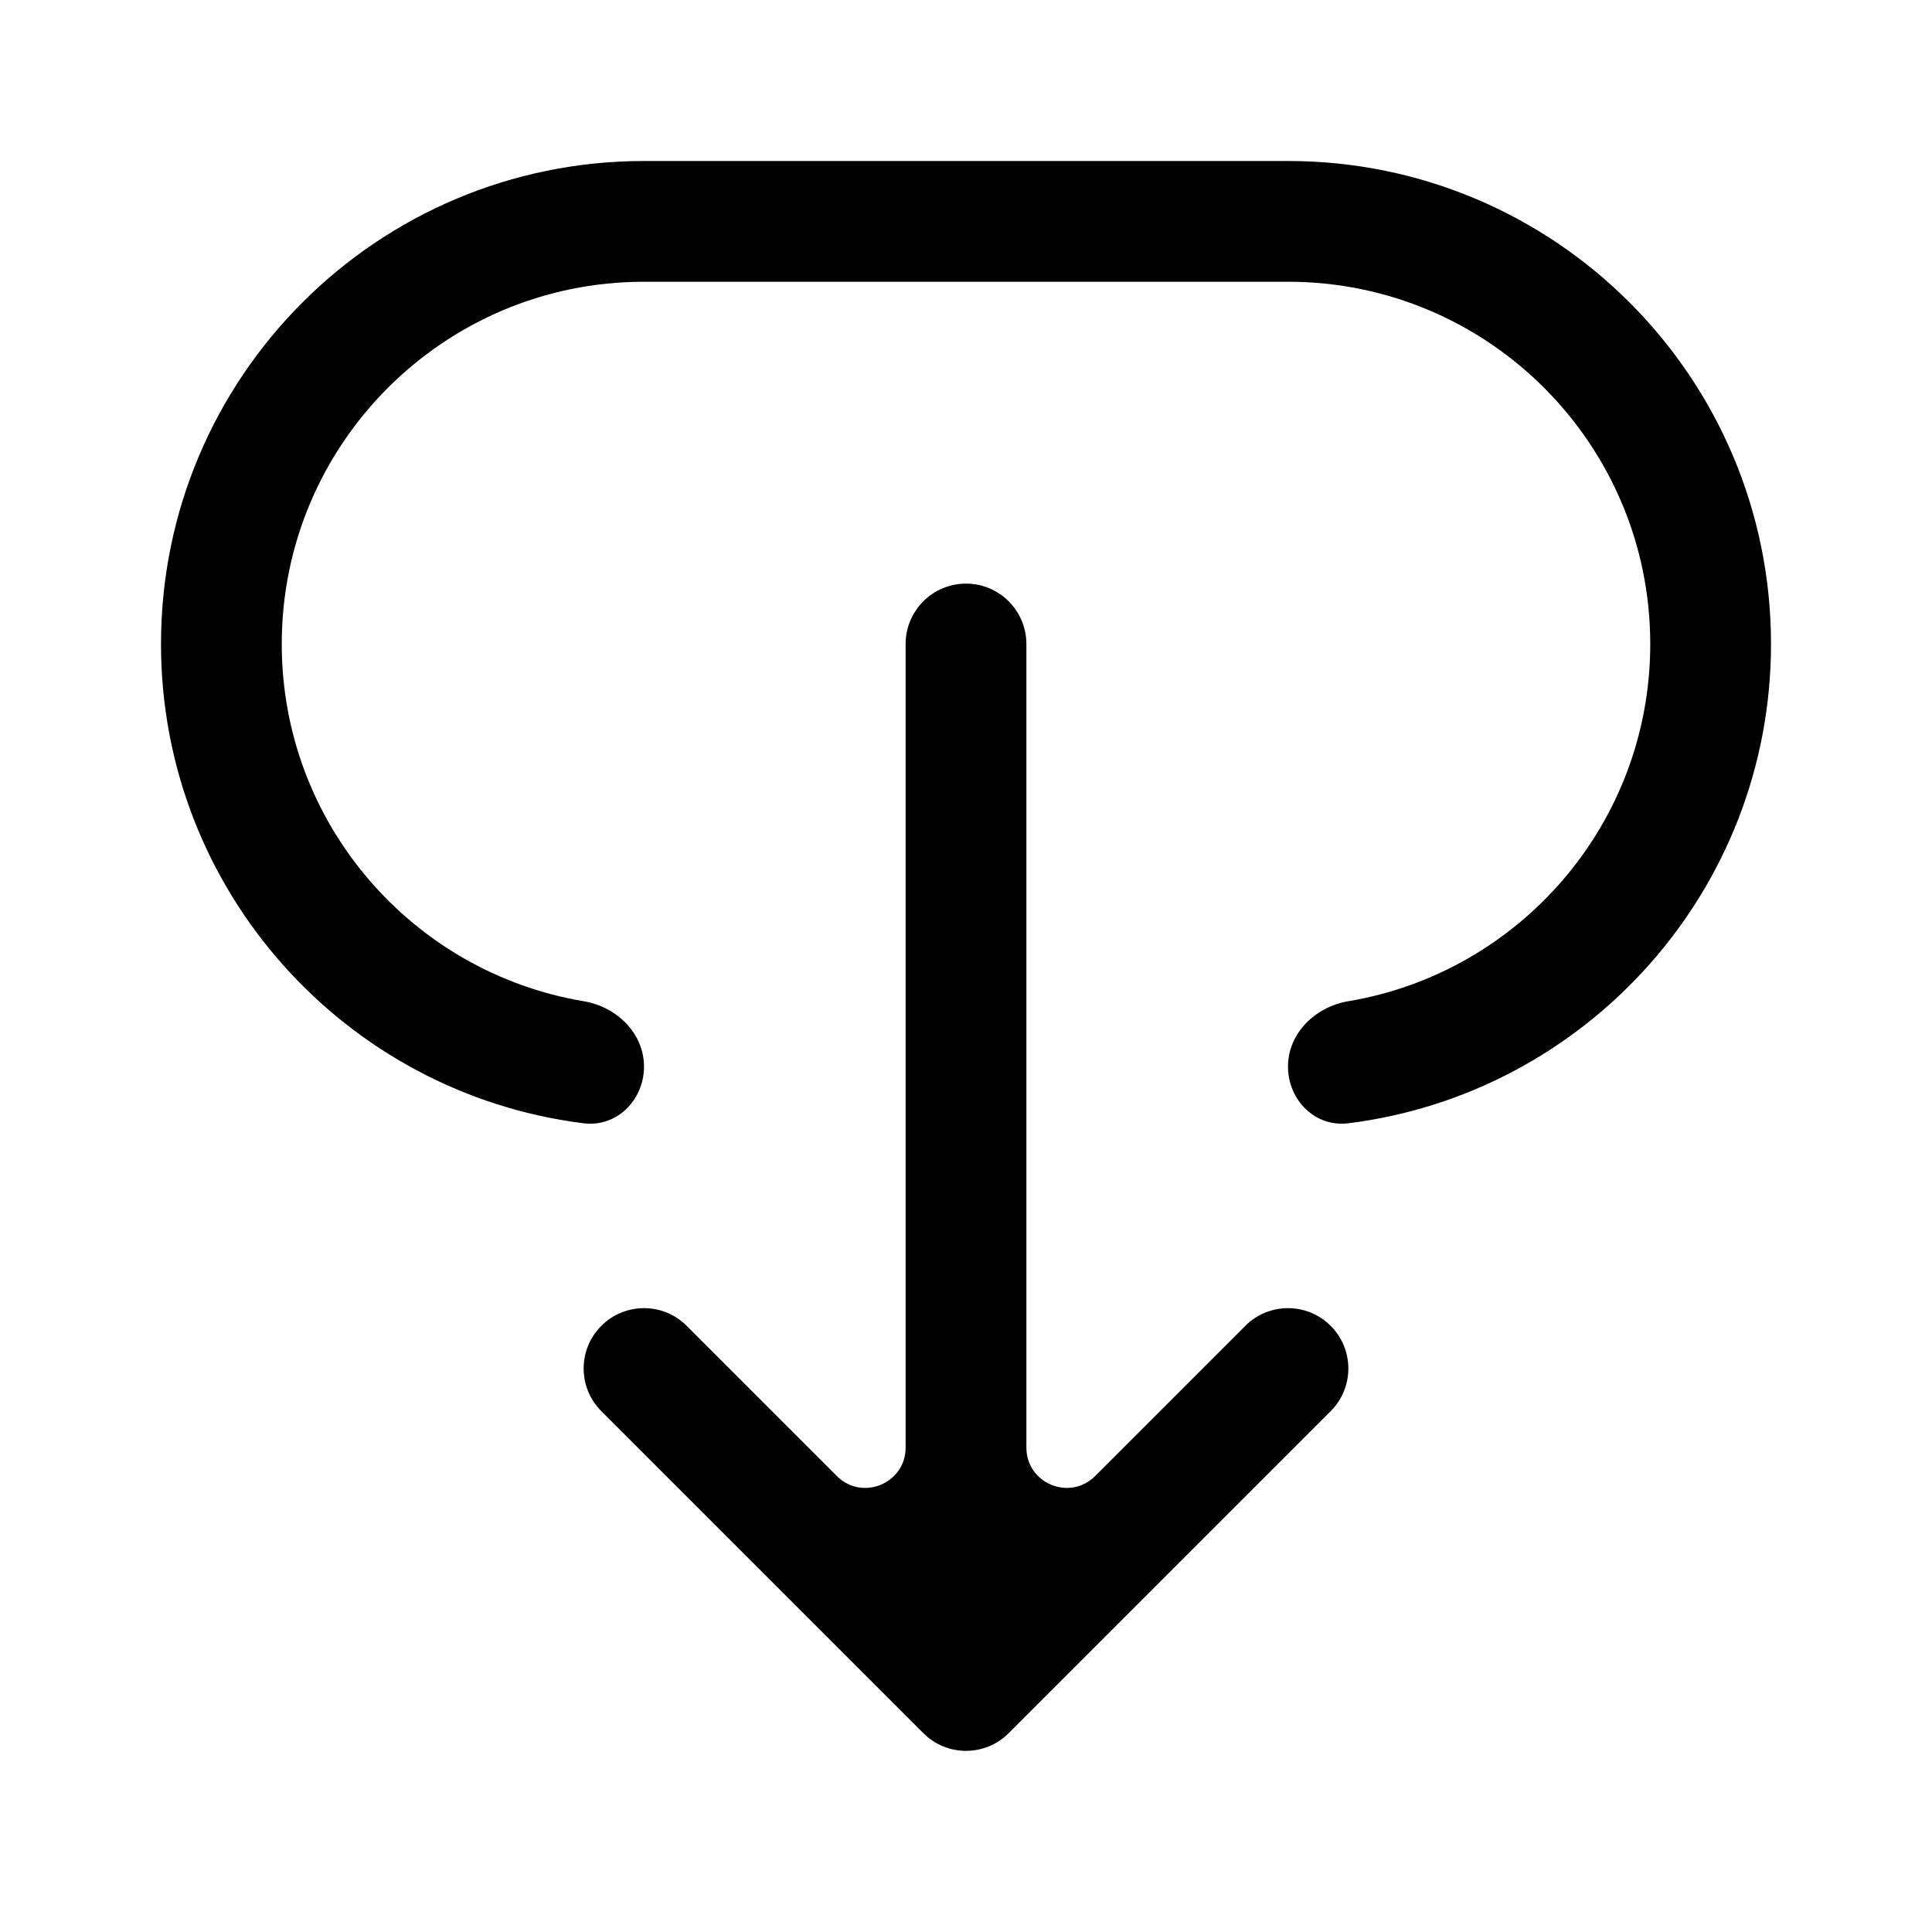
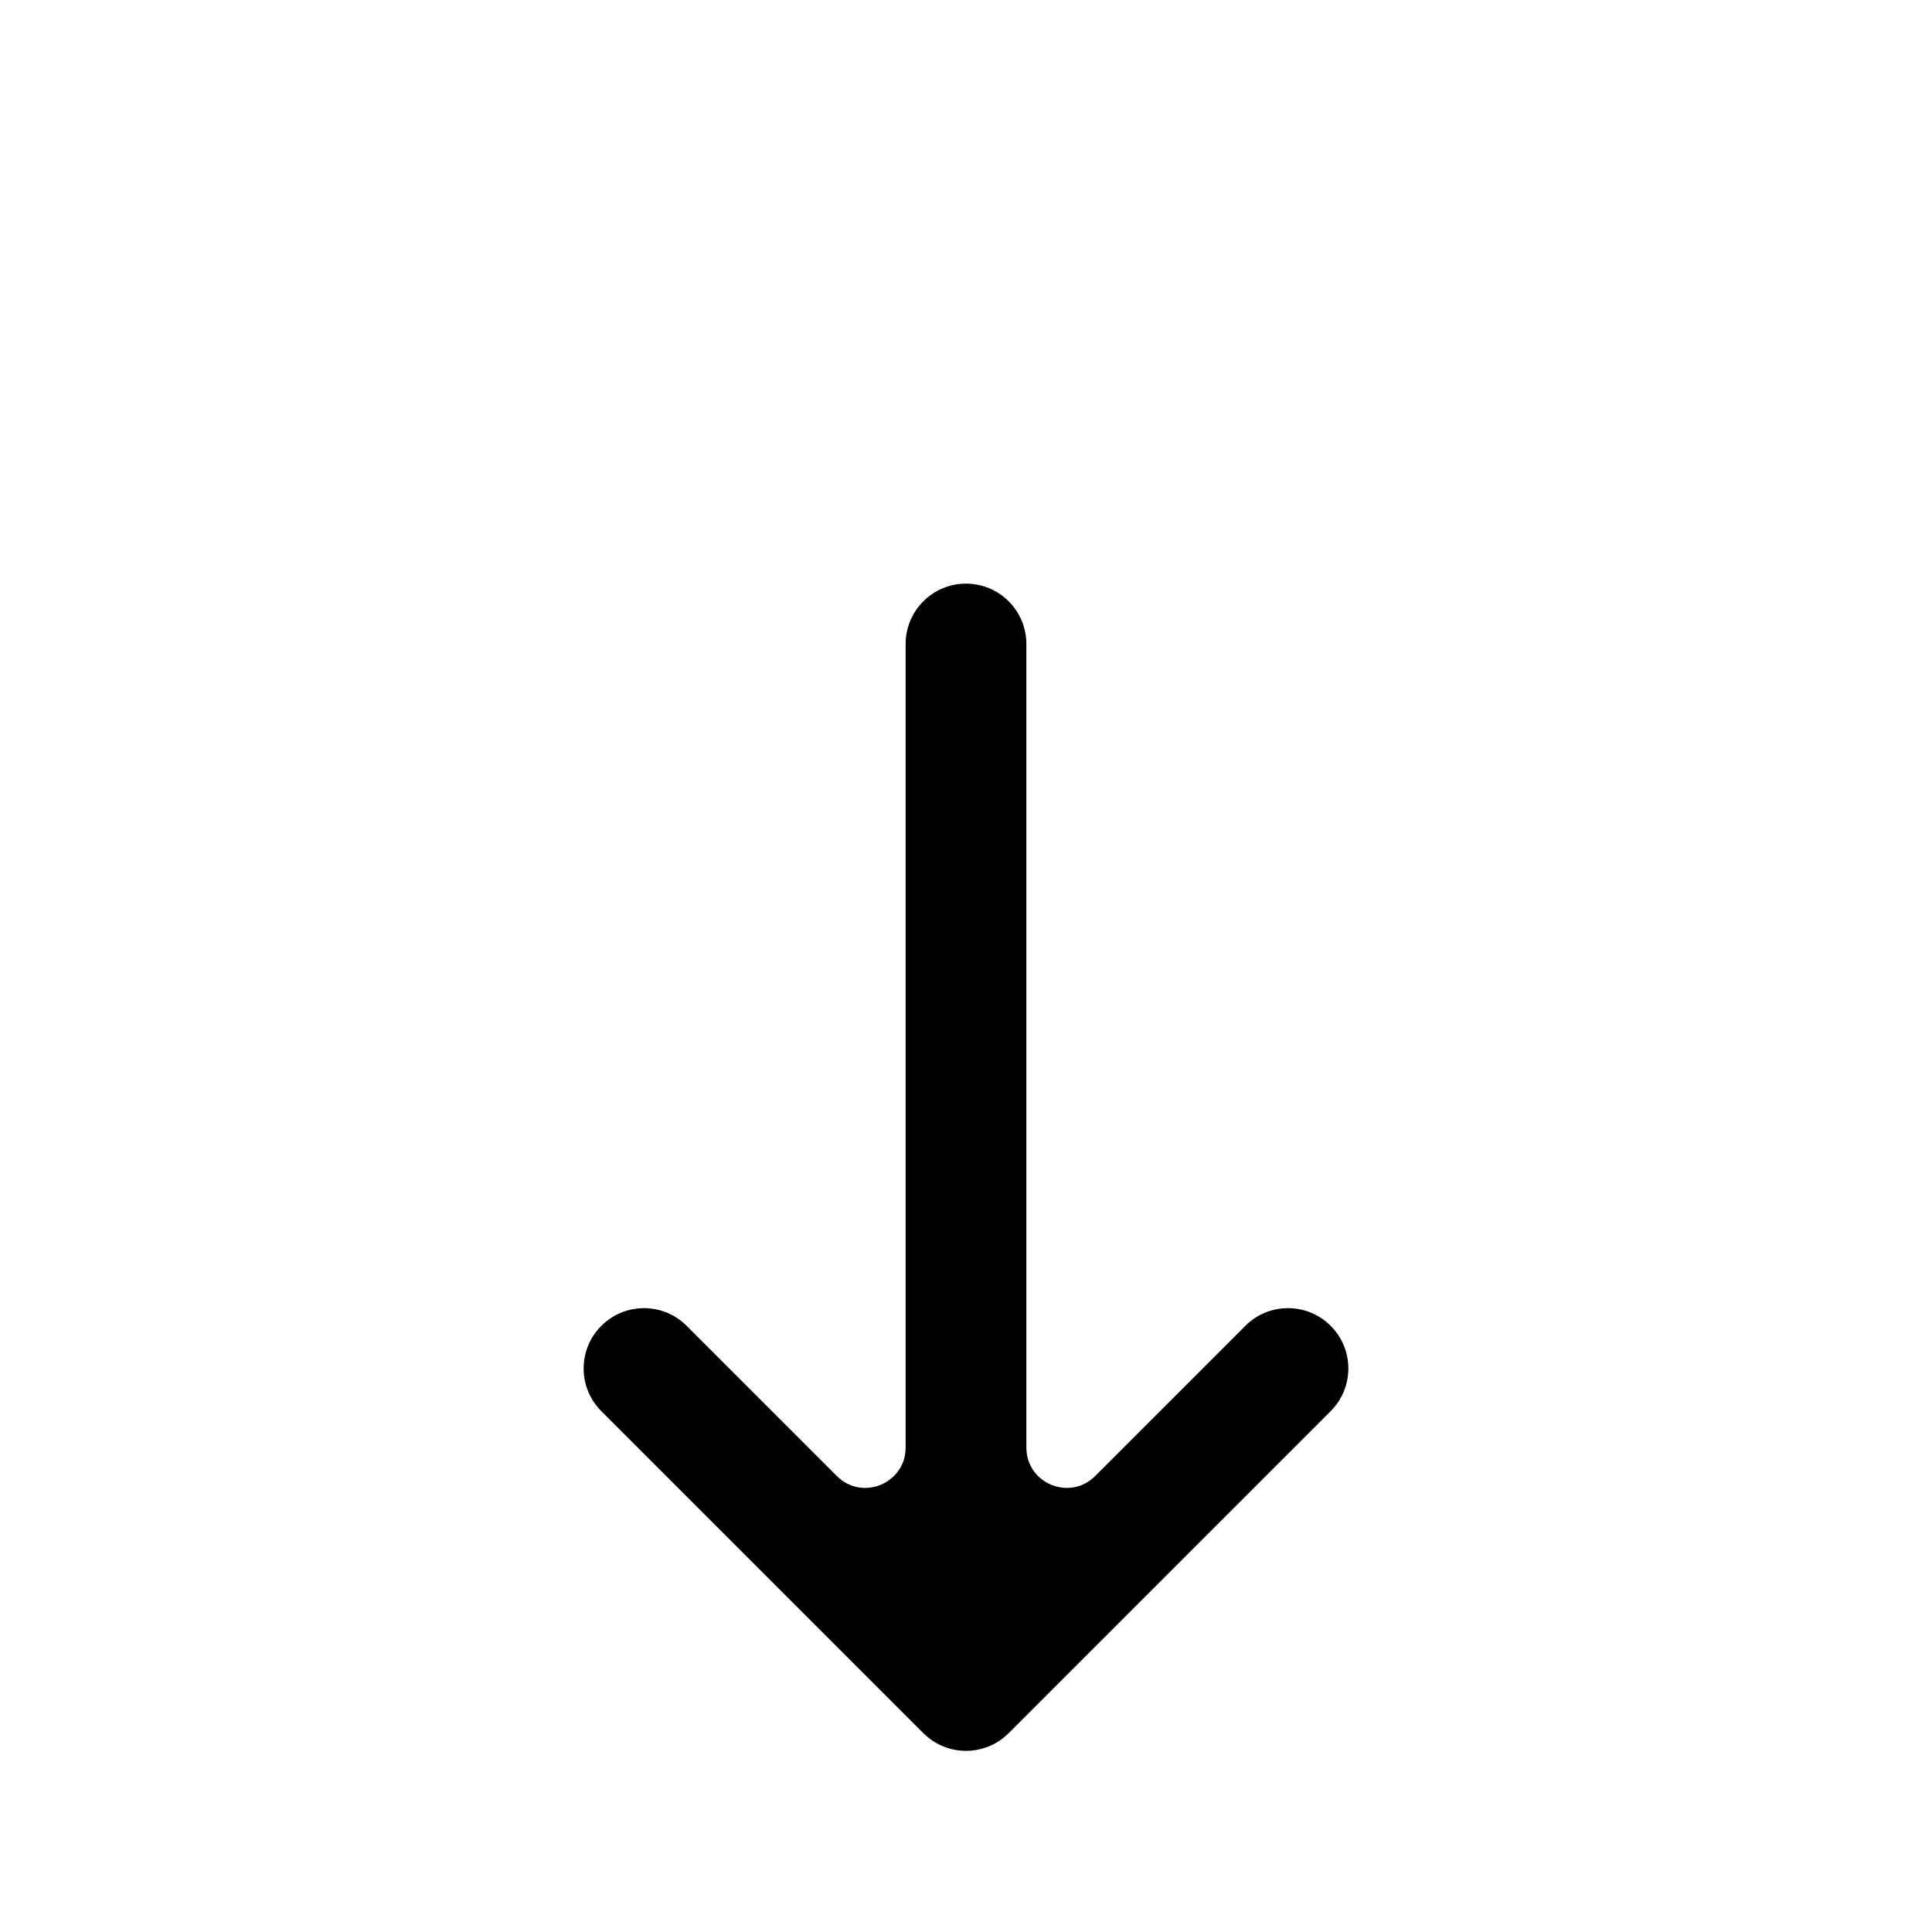
<svg xmlns="http://www.w3.org/2000/svg" width="24" height="24" viewBox="0 0 24 24" fill="none">
-   <path d="M16 13.25C16 12.836 16.338 12.507 16.747 12.438C18.877 12.082 20.5 10.231 20.5 8C20.5 5.515 18.485 3.5 16 3.5L8 3.5C5.515 3.5 3.5 5.515 3.5 8C3.5 10.231 5.123 12.082 7.253 12.438C7.662 12.507 8 12.836 8 13.25C8 13.664 7.663 14.005 7.251 13.954C4.291 13.585 2 11.06 2 8C2 4.686 4.686 2 8 2L16 2C19.314 2 22 4.686 22 8C22 11.06 19.709 13.585 16.748 13.954C16.337 14.005 16 13.664 16 13.25Z" fill="black" />
  <path d="M12 7.25C12.414 7.25 12.75 7.586 12.75 8V17.982C12.75 18.428 13.289 18.651 13.604 18.336L15.47 16.47C15.763 16.177 16.237 16.177 16.53 16.47C16.823 16.763 16.823 17.237 16.53 17.53L12.53 21.53C12.237 21.823 11.763 21.823 11.47 21.53L7.47 17.53C7.177 17.237 7.177 16.763 7.47 16.47C7.763 16.177 8.237 16.177 8.53 16.47L10.396 18.336C10.711 18.651 11.25 18.428 11.25 17.982V8C11.25 7.586 11.586 7.25 12 7.25Z" fill="black" />
</svg>